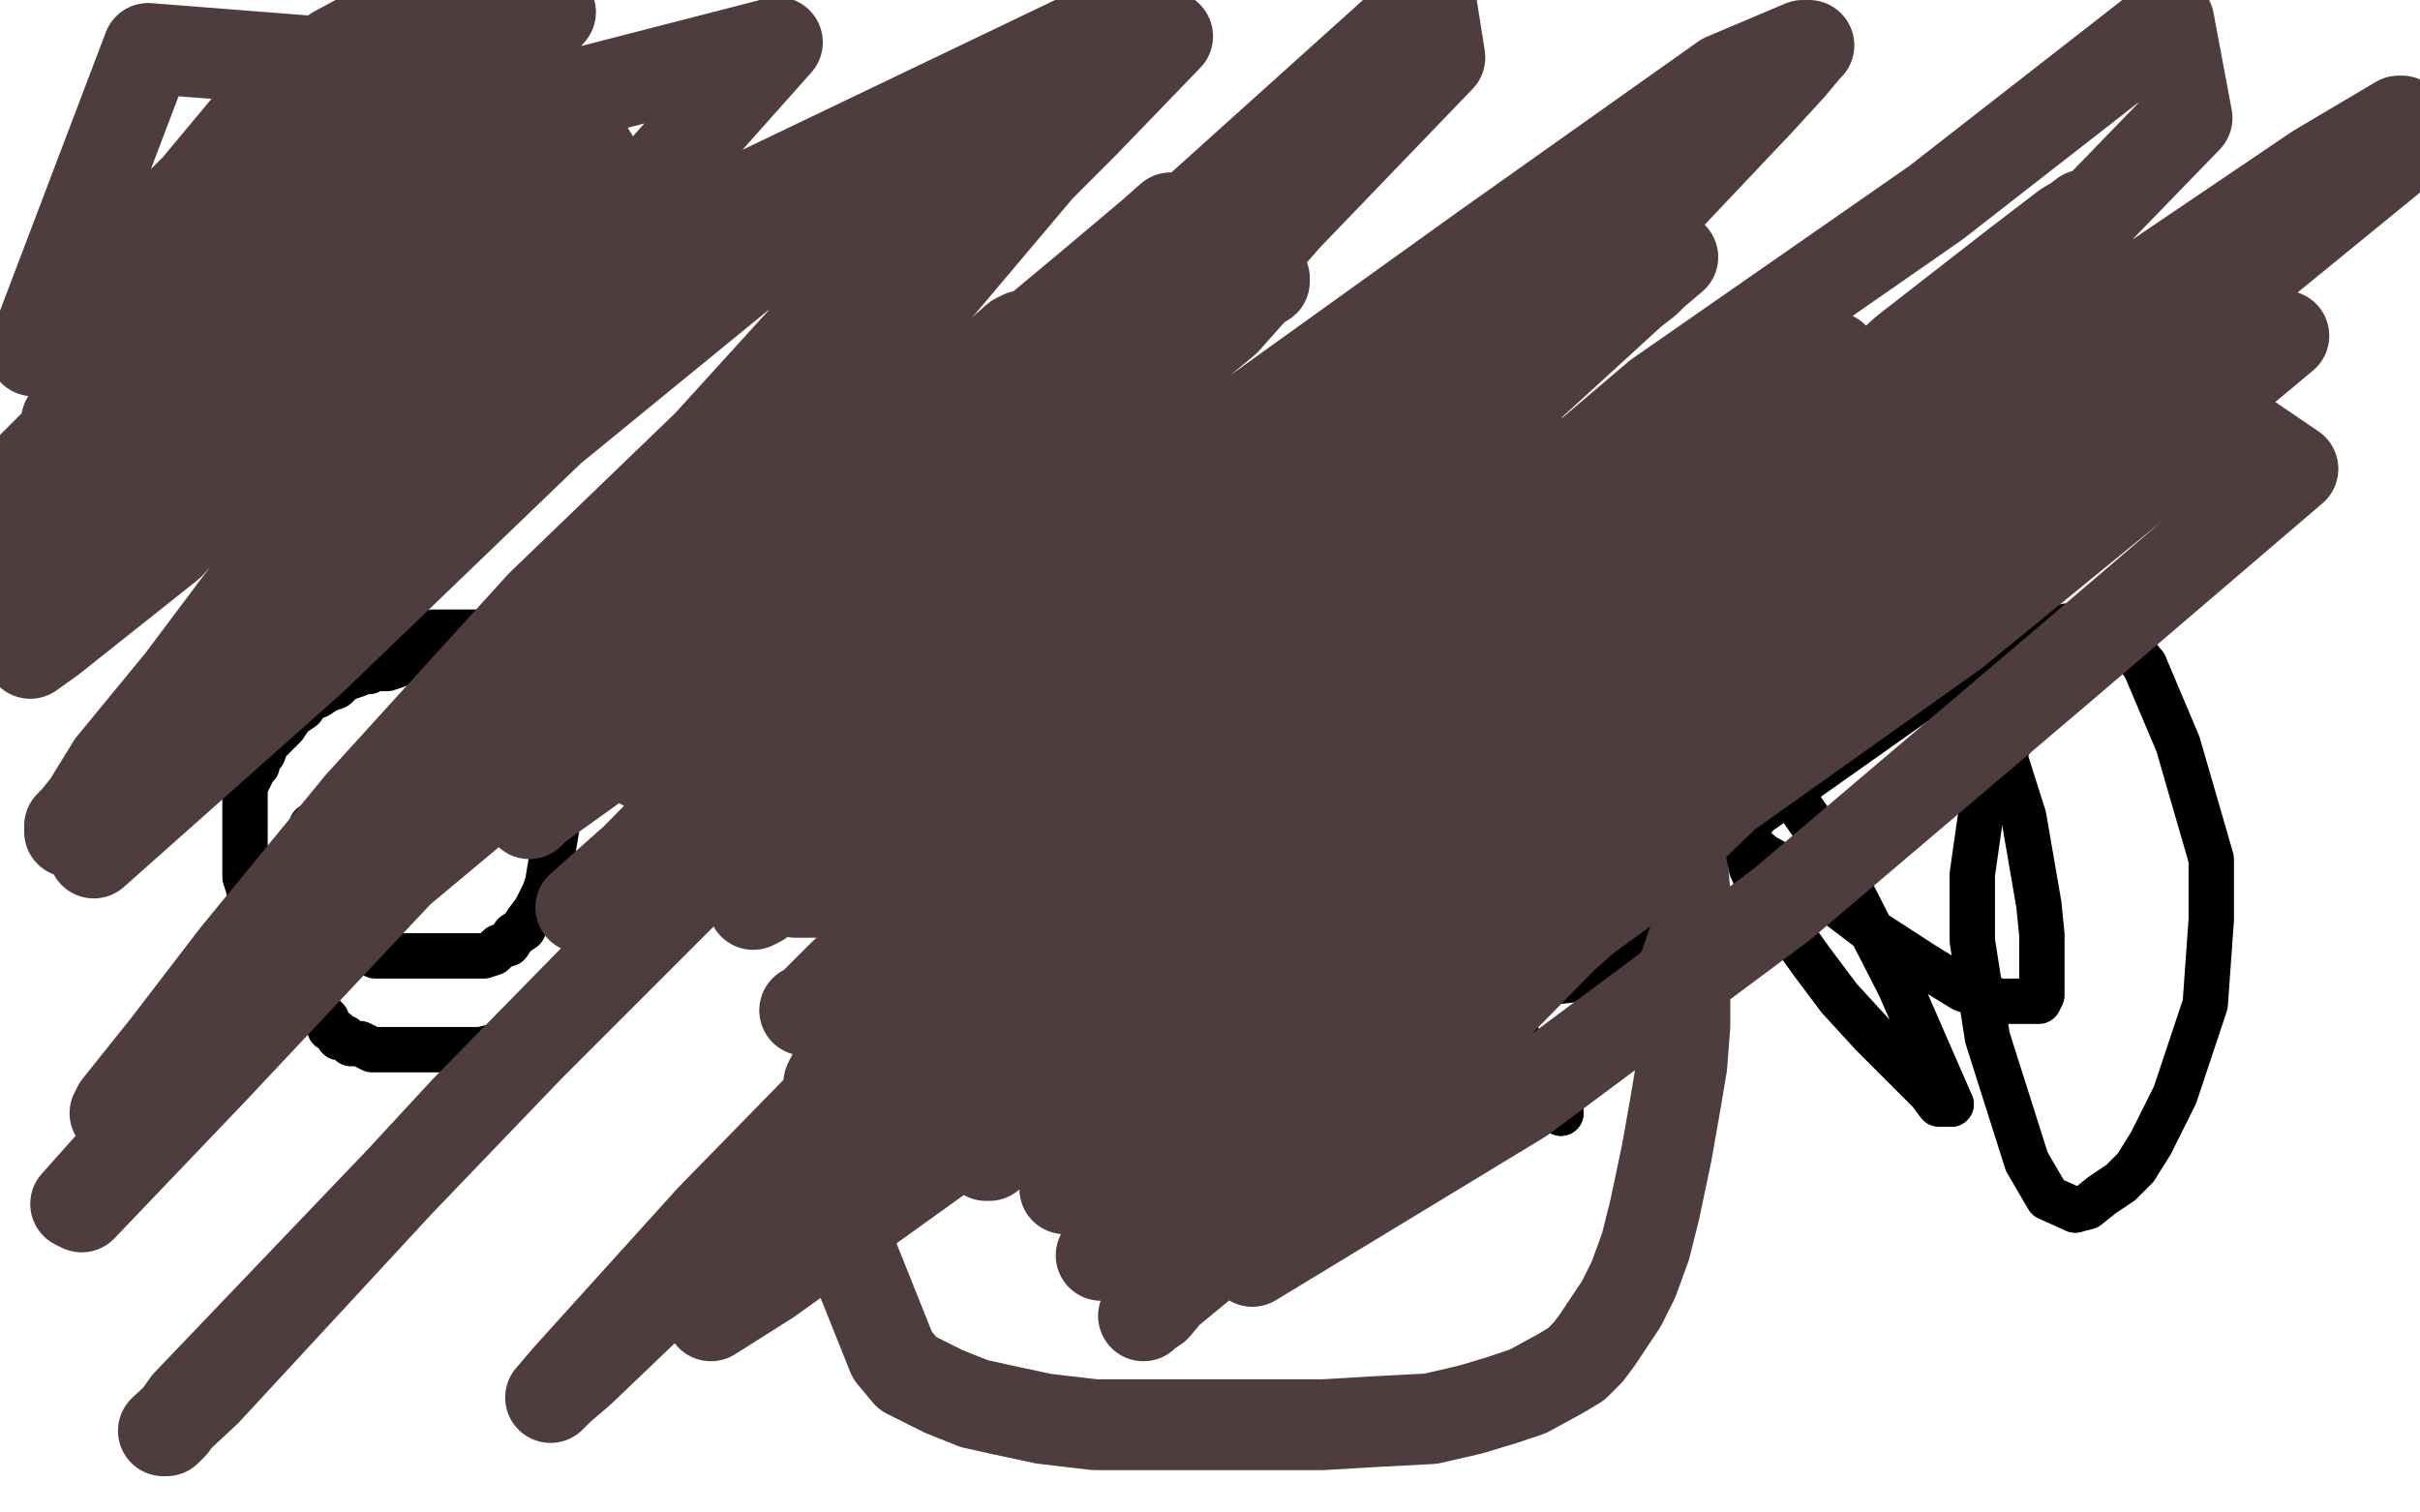
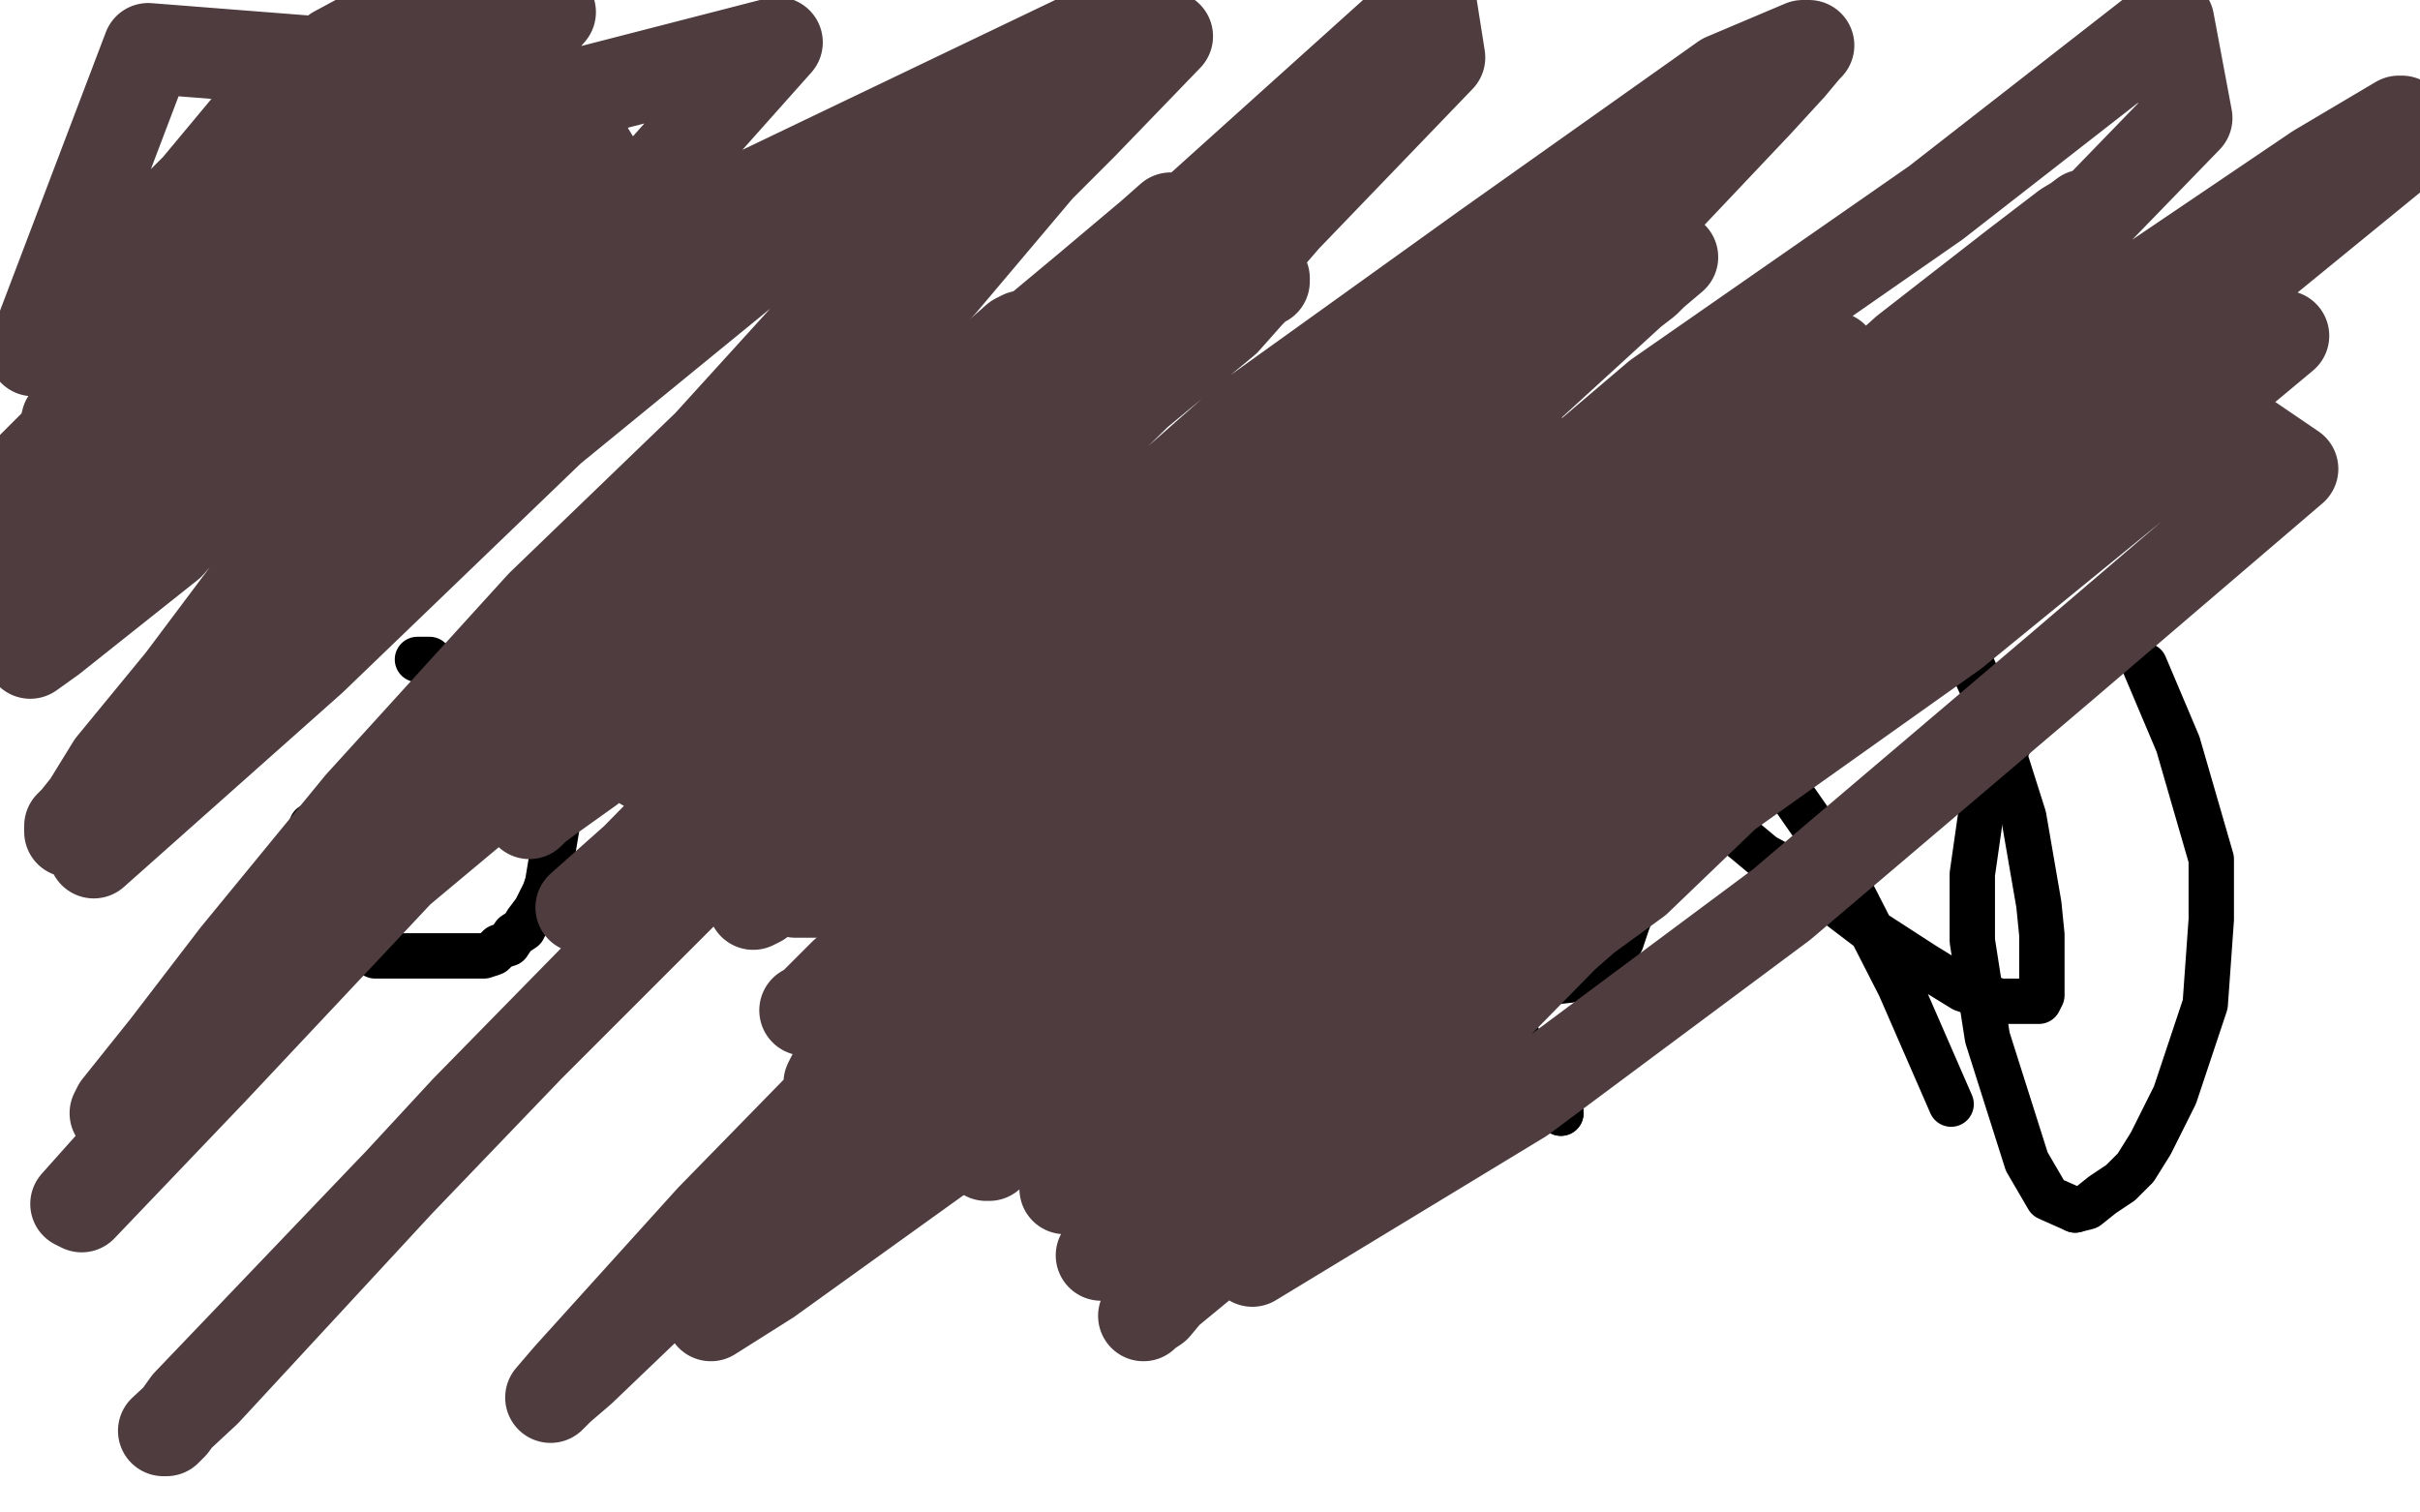
<svg xmlns="http://www.w3.org/2000/svg" width="800" height="500" version="1.1" style="stroke-antialiasing: false">
  <desc>This SVG has been created on https://colorillo.com/</desc>
  <rect x="0" y="0" width="800" height="500" style="fill: rgb(255,255,255); stroke-width:0" />
  <polyline points="298,133 299,133 299,133 303,134 303,134 316,140 316,140 330,146 330,146 355,155 355,155 383,167 383,167 411,177 411,177 446,187 446,187 481,196 481,196 516,203 516,203 551,210 551,210 622,233 629,236 634,237 637,240 639,241 641,241 641,242 643,242 644,243 644,244 645,244" style="fill: none; stroke: #d2142d; stroke-width: 23; stroke-linejoin: round; stroke-linecap: round; stroke-antialiasing: false; stroke-antialias: 0; opacity: 1.0" />
  <polyline points="103,273 103,275 103,275 103,277 103,277 103,280 103,280 103,283 103,283 103,287 103,287 103,288 103,288 103,290 103,290 103,292 103,292 104,294 104,294 105,296 105,296 106,298 107,300 108,302 109,304 110,305 111,307 112,307 113,309 114,310 114,311 116,312 118,313 120,314 124,316 128,316 133,316 138,316 145,316 149,316 153,316 156,316 158,316 160,316 163,315 165,313 168,312 170,309 173,307 174,305 177,301 178,299 180,295 181,292 182,286 185,268 185,264 186,261 186,259 187,258 187,257 187,256 187,255 187,254 187,253 187,252" style="fill: none; stroke: #000000; stroke-width: 15; stroke-linejoin: round; stroke-linecap: round; stroke-antialiasing: false; stroke-antialias: 0; opacity: 1.0" />
  <circle cx="157.5" cy="247.5" r="7" style="fill: #000000; stroke-antialiasing: false; stroke-antialias: 0; opacity: 1.0" />
  <circle cx="133.5" cy="245.5" r="7" style="fill: #000000; stroke-antialiasing: false; stroke-antialias: 0; opacity: 1.0" />
-   <polyline points="126,214 128,214 128,214 129,214 129,214 131,213 131,213 133,212 133,212 136,211 136,211 138,211 138,211 139,211 139,211 141,210 141,210 143,209 143,209 146,209 146,209 149,209 149,209 152,209 154,209 156,209 159,209 161,209 164,209 166,209 168,209 172,210 174,210 176,211 179,212 180,213 182,214 184,216 186,217 188,219 190,221 192,223 194,226 197,229 198,231 200,233 201,235 203,238 204,240 205,241 206,244 208,247 210,250 211,253 213,256 214,258 214,259 214,260 214,263 214,265 214,267 214,270 214,273 212,280 211,284 209,289 207,293 205,298 203,302 202,308 200,311 198,317 195,321 195,324 192,326 191,328 189,331 188,332 186,334 184,336 182,337 180,339 178,340 176,341 174,342 172,343 167,345 163,346 159,347 154,347 151,347 148,347 146,347 143,347 140,347 137,347 133,347 129,347 126,347 123,347 121,346 119,345 116,345 115,344 114,343 112,343 111,341 109,340 108,337 106,335 104,333 102,331 100,328 99,326 97,324 96,322 94,320 93,319 91,317 90,314 87,311 86,308 84,302 83,298 82,293 81,290 81,285 81,281 81,274 81,268 81,265 81,263 81,260 82,258 83,256 83,255 85,253 85,251 87,249 88,246 90,244 92,242 94,240 96,237 97,236 100,234 102,231 105,230 108,228 111,227 113,225 115,224 118,223 120,222 122,222 123,221 124,221 125,221 126,221 128,221 131,220 133,219 134,219 135,219 136,218 137,218 138,218" style="fill: none; stroke: #000000; stroke-width: 15; stroke-linejoin: round; stroke-linecap: round; stroke-antialiasing: false; stroke-antialias: 0; opacity: 1.0" />
  <polyline points="311,115 310,115 310,115 305,116 305,116 293,122 293,122 276,131 276,131 260,140 260,140 244,150 244,150 233,156 233,156 223,162 223,162 217,166 217,166 213,168 213,168" style="fill: none; stroke: #ffffff; stroke-width: 30; stroke-linejoin: round; stroke-linecap: round; stroke-antialiasing: false; stroke-antialias: 0; opacity: 1.0" />
  <polyline points="138,218 139,218 140,218 141,218 142,218" style="fill: none; stroke: #000000; stroke-width: 15; stroke-linejoin: round; stroke-linecap: round; stroke-antialiasing: false; stroke-antialias: 0; opacity: 1.0" />
  <polyline points="213,168 209,170 215,166 239,153 284,132 326,115 364,100 406,85 441,75 471,64 496,57 517,53 528,50 532,50 535,49 536,49 537,49 535,50 520,59 475,80 424,111 373,148 321,180 287,199 265,212 259,216 256,219 255,220 265,216 334,183 406,142 491,99 562,69 626,35 680,6 666,10 514,69 440,99 301,175 257,192 223,208 211,214 206,217 205,217 203,218 206,217 227,209 292,182 337,158 383,131 415,113 430,107 436,104 438,102 439,102 438,102 427,102 371,116 311,141 245,166 203,183 184,190 177,193 174,194 173,195 188,194 248,175 318,149 379,124 428,104 461,96 482,90 488,89 490,89 491,89 478,89 424,103 351,131 287,160 232,183 202,195 191,199 186,201 186,202 185,202 187,202 226,200 327,187 410,169 491,147 553,129 599,117 626,111 633,109 636,108 635,108 596,126 506,164 419,198 345,230 292,261 255,277 234,288 227,291 225,292 224,292 224,293 232,293 272,280 345,260 405,235 457,219 500,208 527,200 534,199 537,198 539,198 535,198 493,211 414,244 337,279 271,305 213,332 182,347 176,351 172,354 172,355 171,355 172,355 187,352 360,299 453,262 524,232 576,210 617,197 631,192 637,190 639,190 637,190 595,202 502,240 425,278 341,309 278,338 240,363 228,372 223,376 222,377 222,378 222,379 226,379 268,367 357,333 433,309 511,288 569,263 611,244 635,231 642,228 643,227 645,227 633,233 559,266 496,291 429,323 373,357 333,384 321,391 317,394 315,396 314,396 314,397 319,397 361,378 430,346 496,316 551,296 601,276 635,260 650,251 656,248 660,246 661,246 660,246 642,253 592,273 546,290 506,309 495,317 490,321 488,322 488,323 492,323 533,313 598,294 658,278 704,261 730,251 738,247 743,244 744,243 745,243 737,243 696,247 639,263 588,277 540,286 505,295 486,299 479,301 477,302 476,302 475,302 480,301 520,280 568,252 611,226 637,213 647,209 652,206 653,205 653,204 649,202 616,195 555,185 492,181 425,181 373,181 324,181 300,181 289,181 286,181 285,181 284,181 286,181 302,181 345,181 397,183 449,185 504,187 556,191 603,195 644,198 678,204 694,206 701,207 704,208 705,208 706,208 704,208 682,207 611,201 540,197 461,192 390,186 343,182 305,179 290,178 283,178 281,177 280,177 282,177 305,177 366,187 434,191 497,196 555,202 594,205 611,206 618,206 620,207 621,207 622,207 620,207 599,207 515,207 450,207 378,207 334,207 318,207 312,207 310,207 319,207 376,204 462,204 546,207 617,213 663,225 680,230 684,232 685,232 686,232 672,232 577,232 509,229 428,227 362,223 307,217 273,214 263,213 258,212 259,211 269,211 317,211 396,214 468,225 540,240 591,254 613,261 619,263 620,264 621,264 619,264 604,262 546,252 479,242 413,229 357,217 317,212 304,208 299,207 298,207 302,207 320,207 364,208 424,212 470,212 492,212 498,212 500,212 494,210 472,202 431,191 390,178 352,163 305,147 267,135" style="fill: none; stroke: #ffffff; stroke-width: 30; stroke-linejoin: round; stroke-linecap: round; stroke-antialiasing: false; stroke-antialias: 0; opacity: 1.0" />
  <polyline points="659,180 658,180 658,180 649,186 649,186 642,191 642,191 633,197 633,197 625,201 625,201 617,205 617,205 610,209 610,209 603,213 603,213 597,217 597,217 592,221 592,221 586,224 581,228 576,233 572,237 567,242 563,245 559,250 554,255 548,259 543,263 539,268 533,274 528,280 522,287 517,295 513,299 509,306 507,309 505,312 503,315 502,317 501,318 501,319" style="fill: none; stroke: #ffffff; stroke-width: 30; stroke-linejoin: round; stroke-linecap: round; stroke-antialiasing: false; stroke-antialias: 0; opacity: 1.0" />
  <polyline points="231,251 231,252 231,252 231,254 231,254 231,256 231,256 230,259 230,259 229,262 229,262 228,264 228,264 228,265 228,265 227,267 227,267 226,268 226,268 226,270 226,271 226,272 226,273 226,275 229,278 236,283 243,287 251,291 257,293 263,295 268,295 275,295 279,295 286,294 292,293 298,290 302,290 306,288 312,286 317,285 321,283 325,282 330,281 335,280 341,280 347,279 353,279 359,279 363,279 370,279 376,279 382,279 387,279 391,279 395,279 398,279 399,279 400,279 401,279 402,279 403,279 404,279" style="fill: none; stroke: #4e3c3e; stroke-width: 30; stroke-linejoin: round; stroke-linecap: round; stroke-antialiasing: false; stroke-antialias: 0; opacity: 1.0" />
  <polyline points="259,228 259,227 259,227 259,226 259,226 259,225 259,225 259,224 259,224 259,223 259,223 259,220 259,220 259,216 259,216" style="fill: none; stroke: #4e3c3e; stroke-width: 30; stroke-linejoin: round; stroke-linecap: round; stroke-antialiasing: false; stroke-antialias: 0; opacity: 1.0" />
-   <polyline points="259,216 259,204 259,202 259,191 260,184 261,180 262,176 263,174 263,171 264,169 264,167 266,163 267,161 267,160 268,159 268,158 269,157 270,156 272,154 275,152 280,149 289,145 307,141 321,140 336,139 354,139 367,139 379,139 389,139 399,141 408,143 416,147 423,151 430,153 438,156 446,159 453,163 460,165 470,168 483,173 487,175 492,177 495,178 498,180 501,181 505,184 511,187 516,192 522,196 525,199 529,203 533,208 536,212 539,218 544,228 549,246 553,262 555,274 556,283 557,295 557,306 557,324 557,339 556,352 554,364 551,381 547,400 544,412 540,423 536,431 532,437 528,443 525,447 521,451 516,454 505,460 496,463 486,466 473,469 454,470 437,471 422,471 408,471 390,471 375,471 362,471 345,469 331,466 322,464 312,460 306,457 300,454 295,448 281,413 281,394 281,379 285,354 296,331 308,312 319,300 337,283 356,270 379,261 400,255 412,254 422,254 430,254 433,254 435,255 436,255 437,256 437,257 437,258 437,262 431,273 421,290 411,304 400,315 385,328 369,337 359,341 352,343 347,344 344,344 341,344 337,344 334,338 325,297 325,273 327,247 332,230 335,226 336,223 337,221 338,221 339,221 342,221 345,222 351,229" style="fill: none; stroke: #4e3c3e; stroke-width: 30; stroke-linejoin: round; stroke-linecap: round; stroke-antialiasing: false; stroke-antialias: 0; opacity: 1.0" />
  <polyline points="374,206 376,209 376,209 383,216 383,216 407,238 407,238 441,272 441,272 462,295 462,295 476,312 476,312 494,335 494,335 505,350 505,350 510,358 510,358 513,363 513,363" style="fill: none; stroke: #000000; stroke-width: 15; stroke-linejoin: round; stroke-linecap: round; stroke-antialiasing: false; stroke-antialias: 0; opacity: 1.0" />
  <polyline points="351,229 357,241 367,267 374,299 379,322 382,348 384,371 384,386 384,396 384,400 384,403 384,404" style="fill: none; stroke: #4e3c3e; stroke-width: 30; stroke-linejoin: round; stroke-linecap: round; stroke-antialiasing: false; stroke-antialias: 0; opacity: 1.0" />
  <polyline points="513,363 515,366 516,368" style="fill: none; stroke: #000000; stroke-width: 15; stroke-linejoin: round; stroke-linecap: round; stroke-antialiasing: false; stroke-antialias: 0; opacity: 1.0" />
-   <polyline points="384,404 384,405 381,398" style="fill: none; stroke: #4e3c3e; stroke-width: 30; stroke-linejoin: round; stroke-linecap: round; stroke-antialiasing: false; stroke-antialias: 0; opacity: 1.0" />
  <polyline points="516,368 515,367 512,364 507,354 498,335 485,312 470,292 457,275 443,258 433,248 423,239 414,231 405,228 400,227 394,227 386,227 385,227 382,227 376,228 368,228 356,228 341,228 329,228 319,226 312,226 308,225 302,225 299,225 297,225 295,225 293,225 292,225 296,225 308,227 341,247 388,284 432,327 471,374 461,356 443,326 441,324 436,320 434,319 432,318 432,317 431,317 430,316 429,316 428,316 427,315 426,315 426,314 426,313 426,312 427,311 432,307 439,301 452,293 471,283 489,275 506,266 519,261 527,256 532,255 536,254 539,253 541,253 543,253 544,253 544,256 546,265 546,275 543,286 541,297 538,305 536,311 533,315 532,317 530,319 526,322 519,324 510,325 498,325 482,321 457,313 427,303 411,299 405,297 405,296 408,289 463,251 509,226 540,210 560,203 574,198 598,194 611,192 622,192 630,193 637,198 646,207 656,229 669,270 674,299 675,309 675,317 675,324 675,327 675,329 674,331 673,331 669,331 661,331 649,327 636,319 619,308 594,289 583,283 577,278 572,274 567,270 565,268 564,265 562,264 562,263 562,261 562,259 562,258 564,256 568,254 573,253 577,253 581,253 589,258 605,281 628,326 645,365" style="fill: none; stroke: #000000; stroke-width: 15; stroke-linejoin: round; stroke-linecap: round; stroke-antialiasing: false; stroke-antialias: 0; opacity: 1.0" />
  <polyline points="379,352 377,352 377,352 371,355 371,355 364,360 364,360 353,367 353,367 343,373 343,373 334,378 334,378 330,380 330,380 328,381 328,381 327,381 327,381 327,382 327,382 326,382 326,382 331,378 347,363 375,341 399,326 415,317 424,310 429,307 431,305 432,305 433,305" style="fill: none; stroke: #4e3c3e; stroke-width: 30; stroke-linejoin: round; stroke-linecap: round; stroke-antialiasing: false; stroke-antialias: 0; opacity: 1.0" />
-   <polyline points="645,365 641,365 638,361 629,352 619,342 608,330 599,318 589,304 583,296 579,287 578,282 577,277 577,274 581,269 656,216 683,207 690,207 695,207 701,210 709,220" style="fill: none; stroke: #000000; stroke-width: 15; stroke-linejoin: round; stroke-linecap: round; stroke-antialiasing: false; stroke-antialias: 0; opacity: 1.0" />
  <polyline points="433,305 427,305 409,312 383,325 364,336 350,347 344,352 340,353 339,355 338,355 339,354" style="fill: none; stroke: #4e3c3e; stroke-width: 30; stroke-linejoin: round; stroke-linecap: round; stroke-antialiasing: false; stroke-antialias: 0; opacity: 1.0" />
  <polyline points="709,220 720,246 731,284 731,304 729,332 719,362 711,378 706,386 701,391 695,395 690,399 686,400" style="fill: none; stroke: #000000; stroke-width: 15; stroke-linejoin: round; stroke-linecap: round; stroke-antialiasing: false; stroke-antialias: 0; opacity: 1.0" />
  <polyline points="339,354 356,341 405,309 452,270 496,234 523,215 537,206 540,204 542,202 540,202 511,219 454,259 398,294 349,327 310,360 290,377 281,385 278,387 276,389 277,389 298,370" style="fill: none; stroke: #4e3c3e; stroke-width: 30; stroke-linejoin: round; stroke-linecap: round; stroke-antialiasing: false; stroke-antialias: 0; opacity: 1.0" />
  <polyline points="686,400 677,396 670,384 657,343 652,311 652,289 655,268 664,246 676,227 682,218 687,213 692,209 693,208 695,206 696,205 698,204 699,204 699,203 700,203 701,203" style="fill: none; stroke: #000000; stroke-width: 15; stroke-linejoin: round; stroke-linecap: round; stroke-antialiasing: false; stroke-antialias: 0; opacity: 1.0" />
-   <polyline points="298,370 402,296 441,260 466,240 475,233 478,230 479,229 480,229 479,229 457,240 413,272 368,300 330,327 306,350 296,360 291,364 290,365 289,366 308,352 363,310 429,253" style="fill: none; stroke: #4e3c3e; stroke-width: 30; stroke-linejoin: round; stroke-linecap: round; stroke-antialiasing: false; stroke-antialias: 0; opacity: 1.0" />
  <circle cx="701.5" cy="203.5" r="7" style="fill: #000000; stroke-antialiasing: false; stroke-antialias: 0; opacity: 1.0" />
  <polyline points="429,253 473,215 511,188 526,176 531,172 533,171 533,170 527,173 480,200 428,244 379,281 335,317 306,344 293,356 288,361 287,363 286,363 287,362 309,341 367,289 431,226 478,187 506,164 515,156 517,154 518,153 503,159 449,194 389,236 340,273 302,302 279,322 268,333 266,334 271,331 308,298 375,232 438,179 485,136 514,109 523,102 525,100 526,98 512,109 453,147 391,183 336,232 289,268 265,287 255,294 251,298 249,299 263,287 307,237 346,204 374,179 389,166 394,161 396,158 396,157 390,160 365,173 316,206 272,244 234,271 212,288 199,295 195,299 193,300 192,300 210,284 268,225 329,176 376,130 405,106 413,97 417,93 418,93 418,92 413,95 375,123 324,158 267,195 223,231 195,254 181,264 177,267 175,269 207,233 262,184 318,130 360,95 379,79 385,74 388,73 388,72 387,72 370,87 318,131 269,166 224,204 191,234 173,251 167,256 165,258 163,259 176,247 231,201 275,165 311,134 336,112 338,111 338,113 331,123 300,152 258,202 235,226 220,243 215,249 214,251 213,253 224,253 285,225 368,173 427,137 471,108 498,87 506,82 508,80 509,80 508,81 496,93 444,131 397,178 350,219 316,249 293,269 287,276 283,279 282,281 299,273 363,236 429,181 481,137 522,110 544,93 550,87 552,85 553,85 540,96 493,139 435,195 380,240 334,290 304,323 286,342 278,352 275,356 274,358 275,358 299,350 370,300 443,251 505,206 558,157 589,132 600,123 605,120 606,118 601,121 559,156 500,199 429,256 366,308 316,347 274,392 249,418 241,428 237,432 235,434 235,435 254,423 325,372 410,294 496,226 570,170 630,116 666,88 683,75 688,72 690,71 691,71 689,71 652,99 589,151 526,203 468,257 421,295 387,327 361,358 352,370 348,376 347,377 347,378 357,373 421,334 500,273 582,210 652,159 721,100 767,65 797,46 793,50 733,99 664,152 590,217 522,270 460,317 417,365 385,394 373,407 366,412 365,414 364,415 385,403 460,350 541,291 616,219 689,166 755,111 751,111 680,169 611,228 548,278 493,334 455,376 429,400 420,410 416,415 415,416 414,417 503,363 589,299 682,220 758,155 733,138 646,209 570,263 496,328 446,376 407,407 387,426 382,432 379,434 378,435 379,433 413,405 490,331 575,257 645,183 708,131 756,78 782,52 790,44 793,41 794,40 793,40 766,56 698,102 619,168 543,226 473,277 420,330 386,362 362,383 356,390 354,392 352,393 355,392 398,350 489,271 577,181 659,105 723,39 717,7 640,67 548,131 461,205 383,261 313,335 255,389 215,431 192,453 185,459 183,461 182,462 188,455 235,403 320,316 412,207 479,143 546,71 581,34 592,22 597,16 598,15 596,15 570,26 491,82 413,138 328,213 249,272 175,346 127,396 84,441 62,464 57,471 55,473 54,473 68,460 154,367 253,266 333,178 425,72 476,19 473,0 393,72 298,147 211,222 132,288 70,354 27,399 25,398 108,305 201,188 274,106 337,32 275,66 182,142 103,218 31,282 45,267 124,172 208,69 257,14 191,31 117,94 48,153 45,86 100,20 49,16 11,116 72,55 111,17 137,3 66,84 22,139 14,171 113,71 157,18 142,23 87,72 43,122 9,156 4,175 65,112 118,59 159,10 28,150 8,192 68,124 134,60 182,4 126,67 88,107 55,146 25,192 17,205 12,212 11,215 10,215 10,216 17,211 56,180 121,106 188,39 202,62 153,115 105,165 60,225 37,253 29,266 25,271 23,273 23,275 27,273 75,232 154,157 227,75 371,6 304,70 234,147 179,200 119,266 78,316 55,346 43,361 39,366 38,368 42,366 86,326 160,254 239,161 311,94 376,17 386,12 358,41 337,62 320,82 313,91" style="fill: none; stroke: #4e3c3e; stroke-width: 30; stroke-linejoin: round; stroke-linecap: round; stroke-antialiasing: false; stroke-antialias: 0; opacity: 1.0" />
</svg>